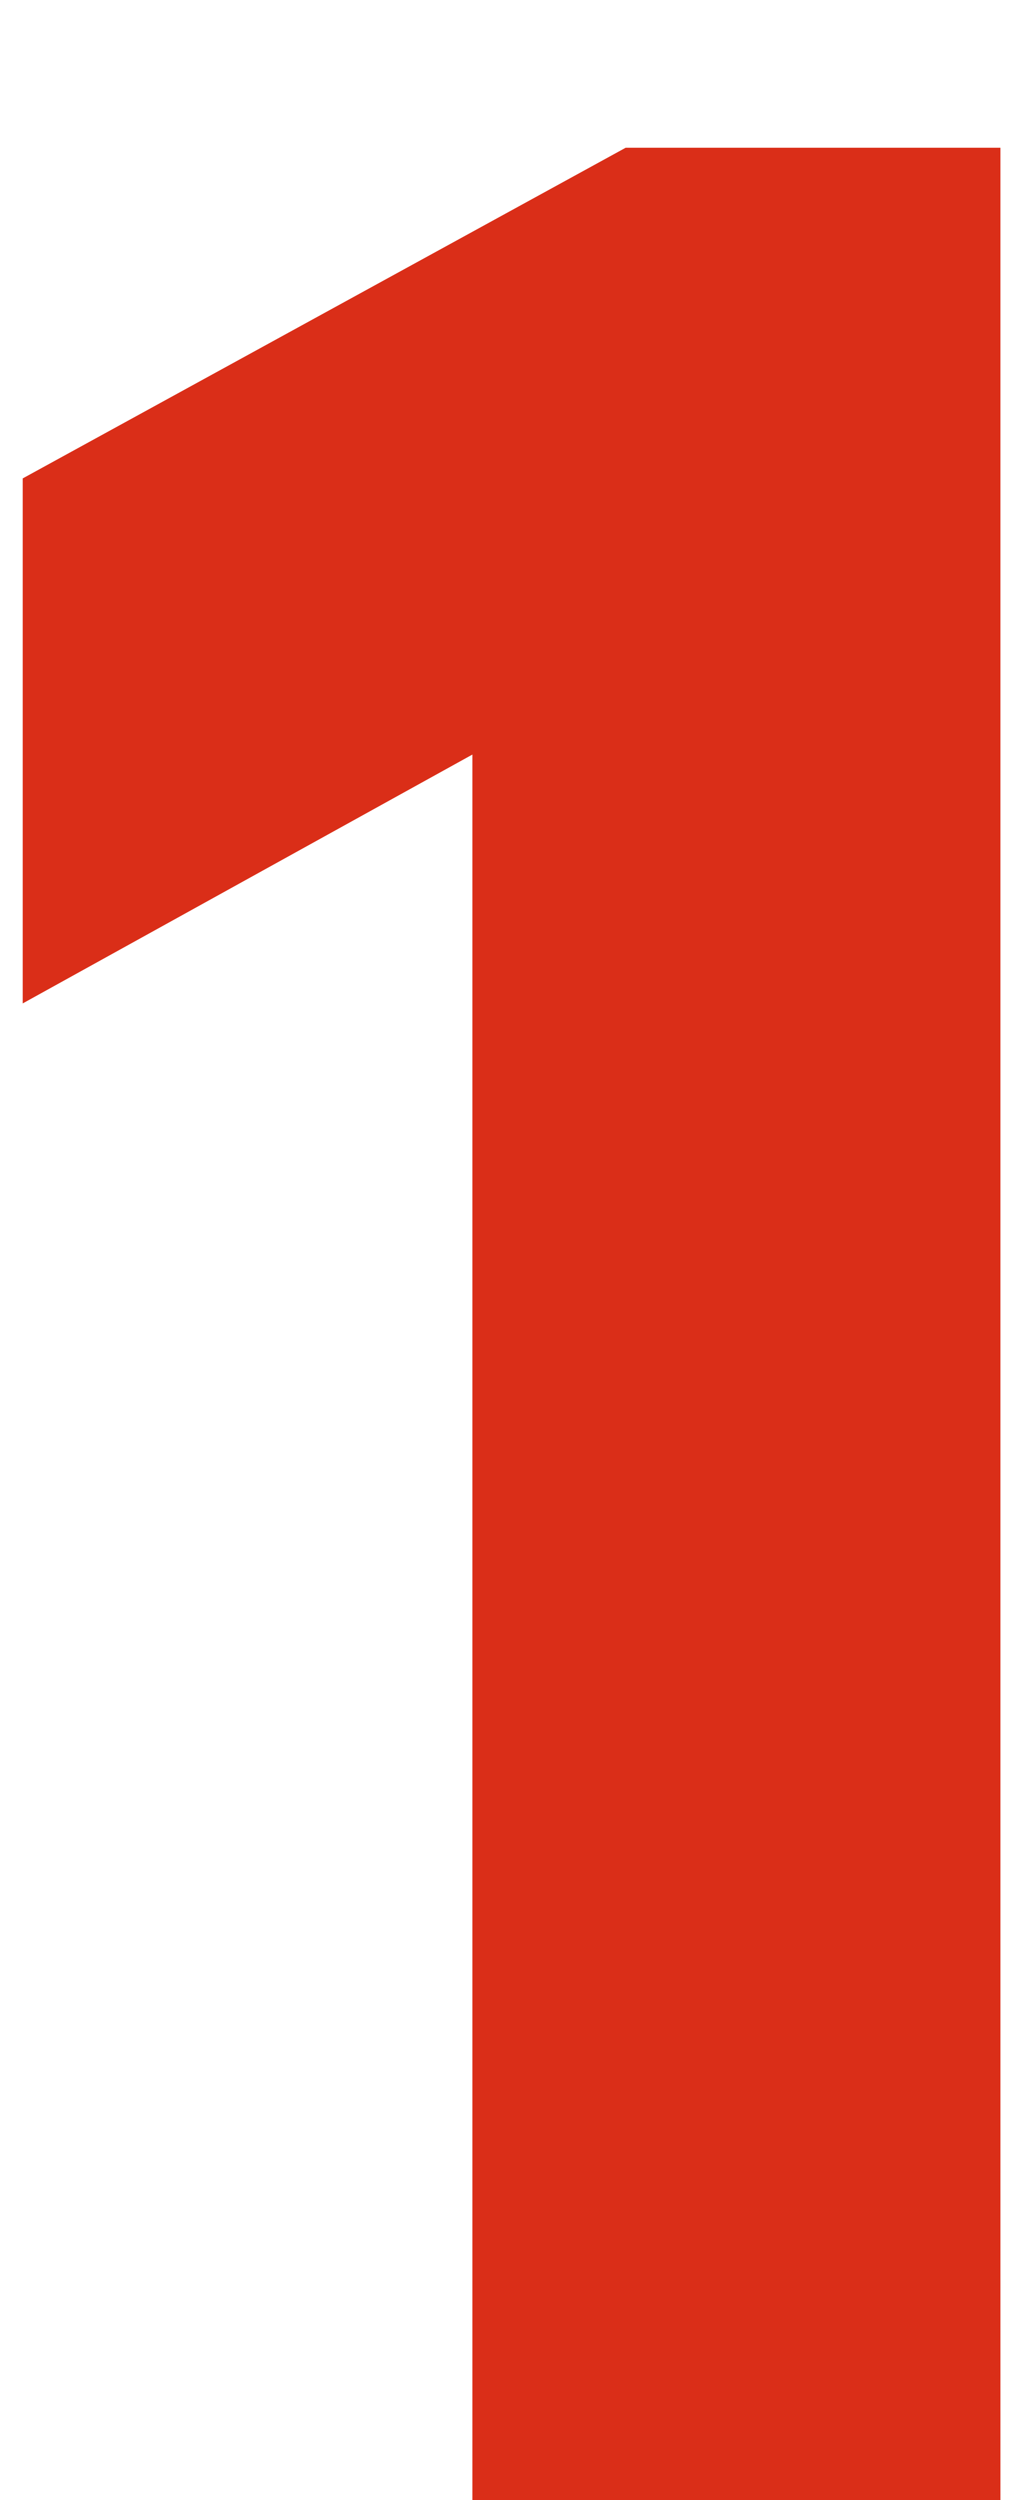
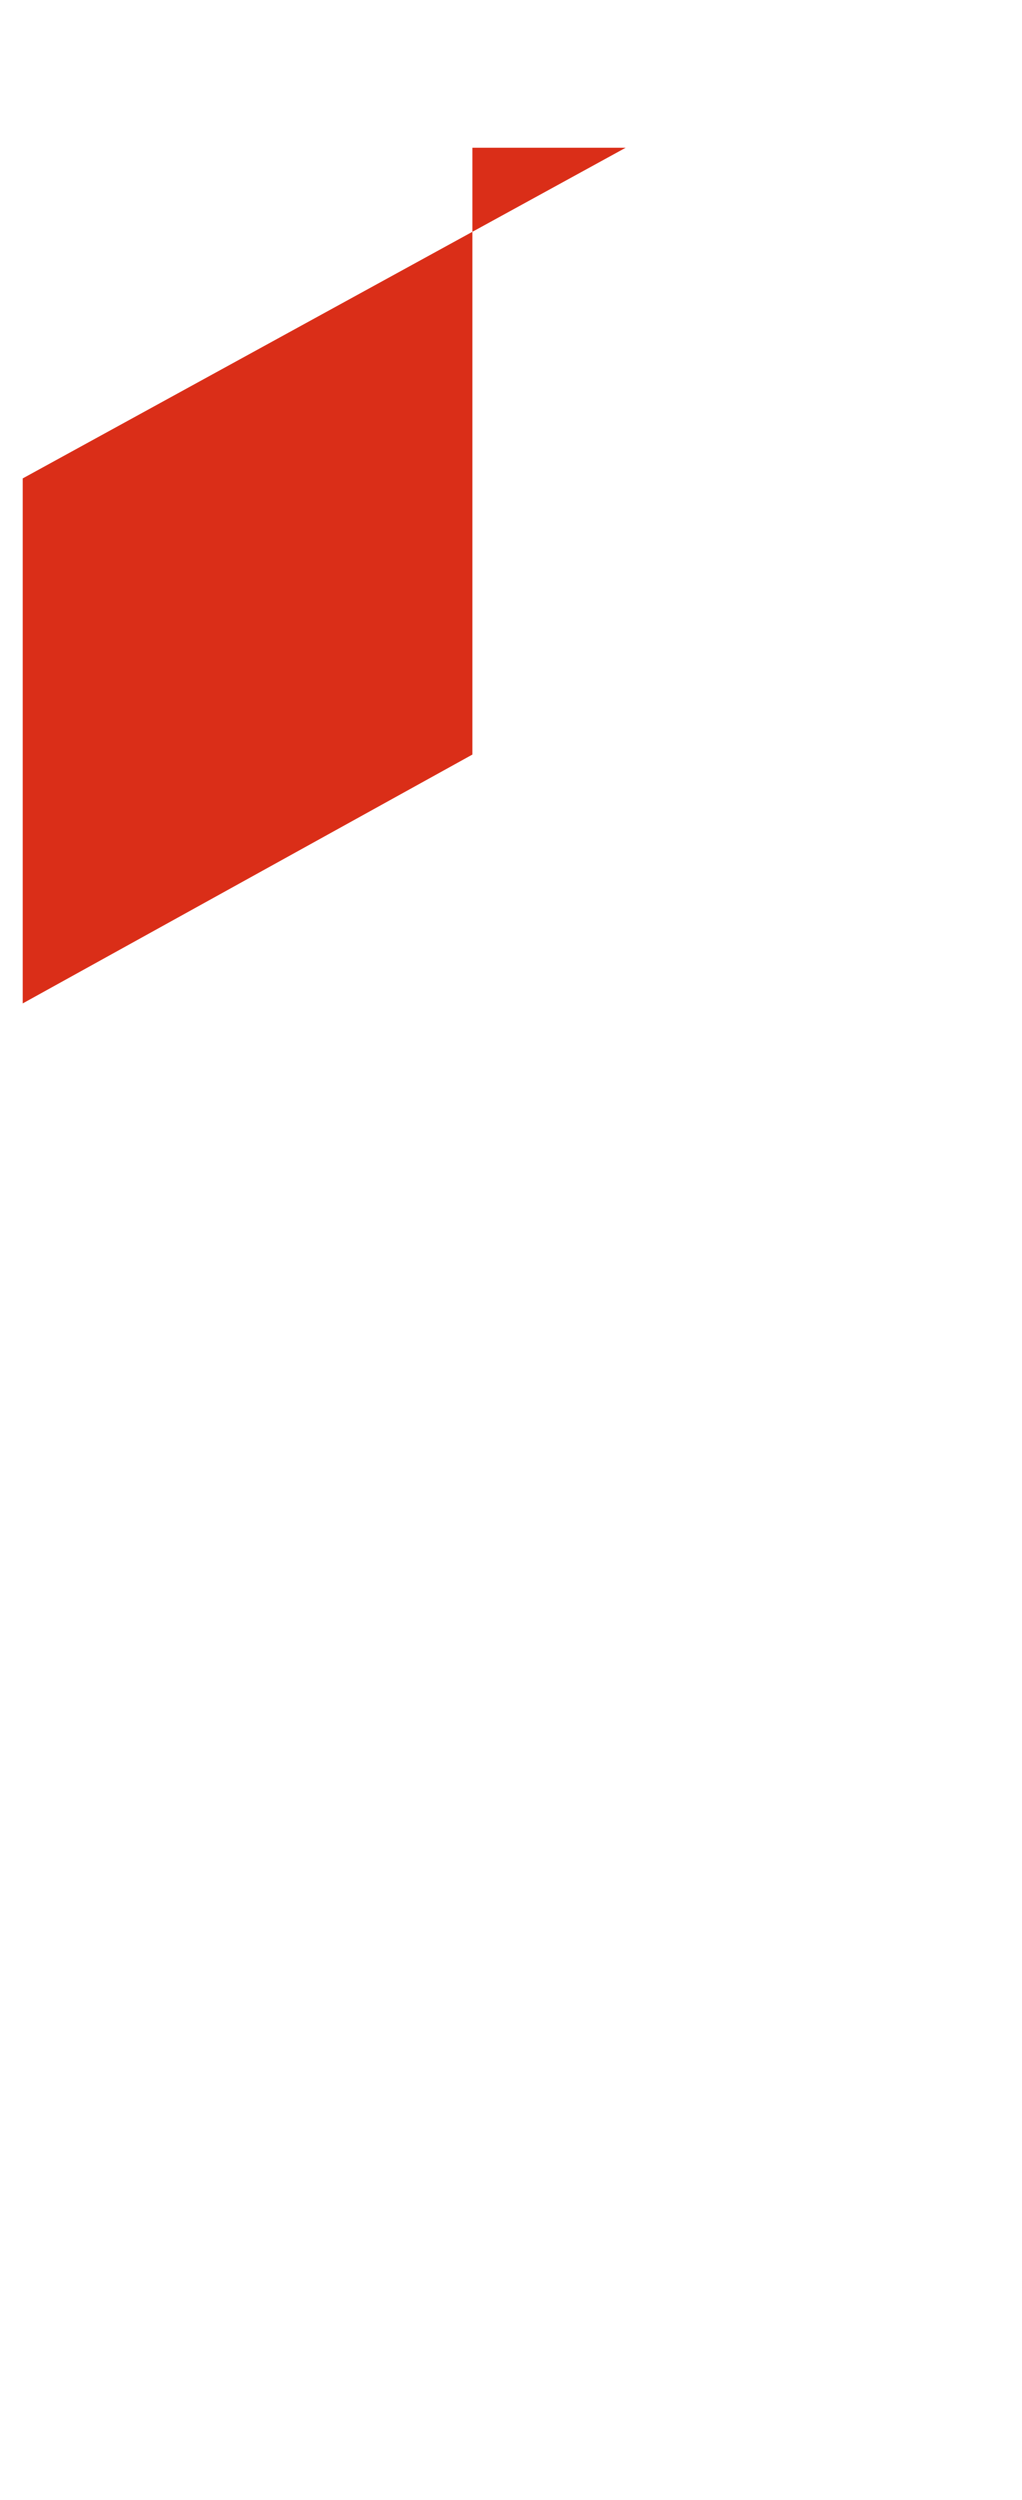
<svg xmlns="http://www.w3.org/2000/svg" data-name="レイヤー_1" width="9" height="22" viewBox="0 0 9 22" preserveAspectRatio="none">
-   <path d="M4.16,6.64L.2,8.83v-4.62L5.51,1.3h3.3v20.7h-4.65V6.64Z" style="fill: #da2e18;" />
+   <path d="M4.16,6.64L.2,8.83v-4.62L5.51,1.3h3.3h-4.65V6.64Z" style="fill: #da2e18;" />
</svg>